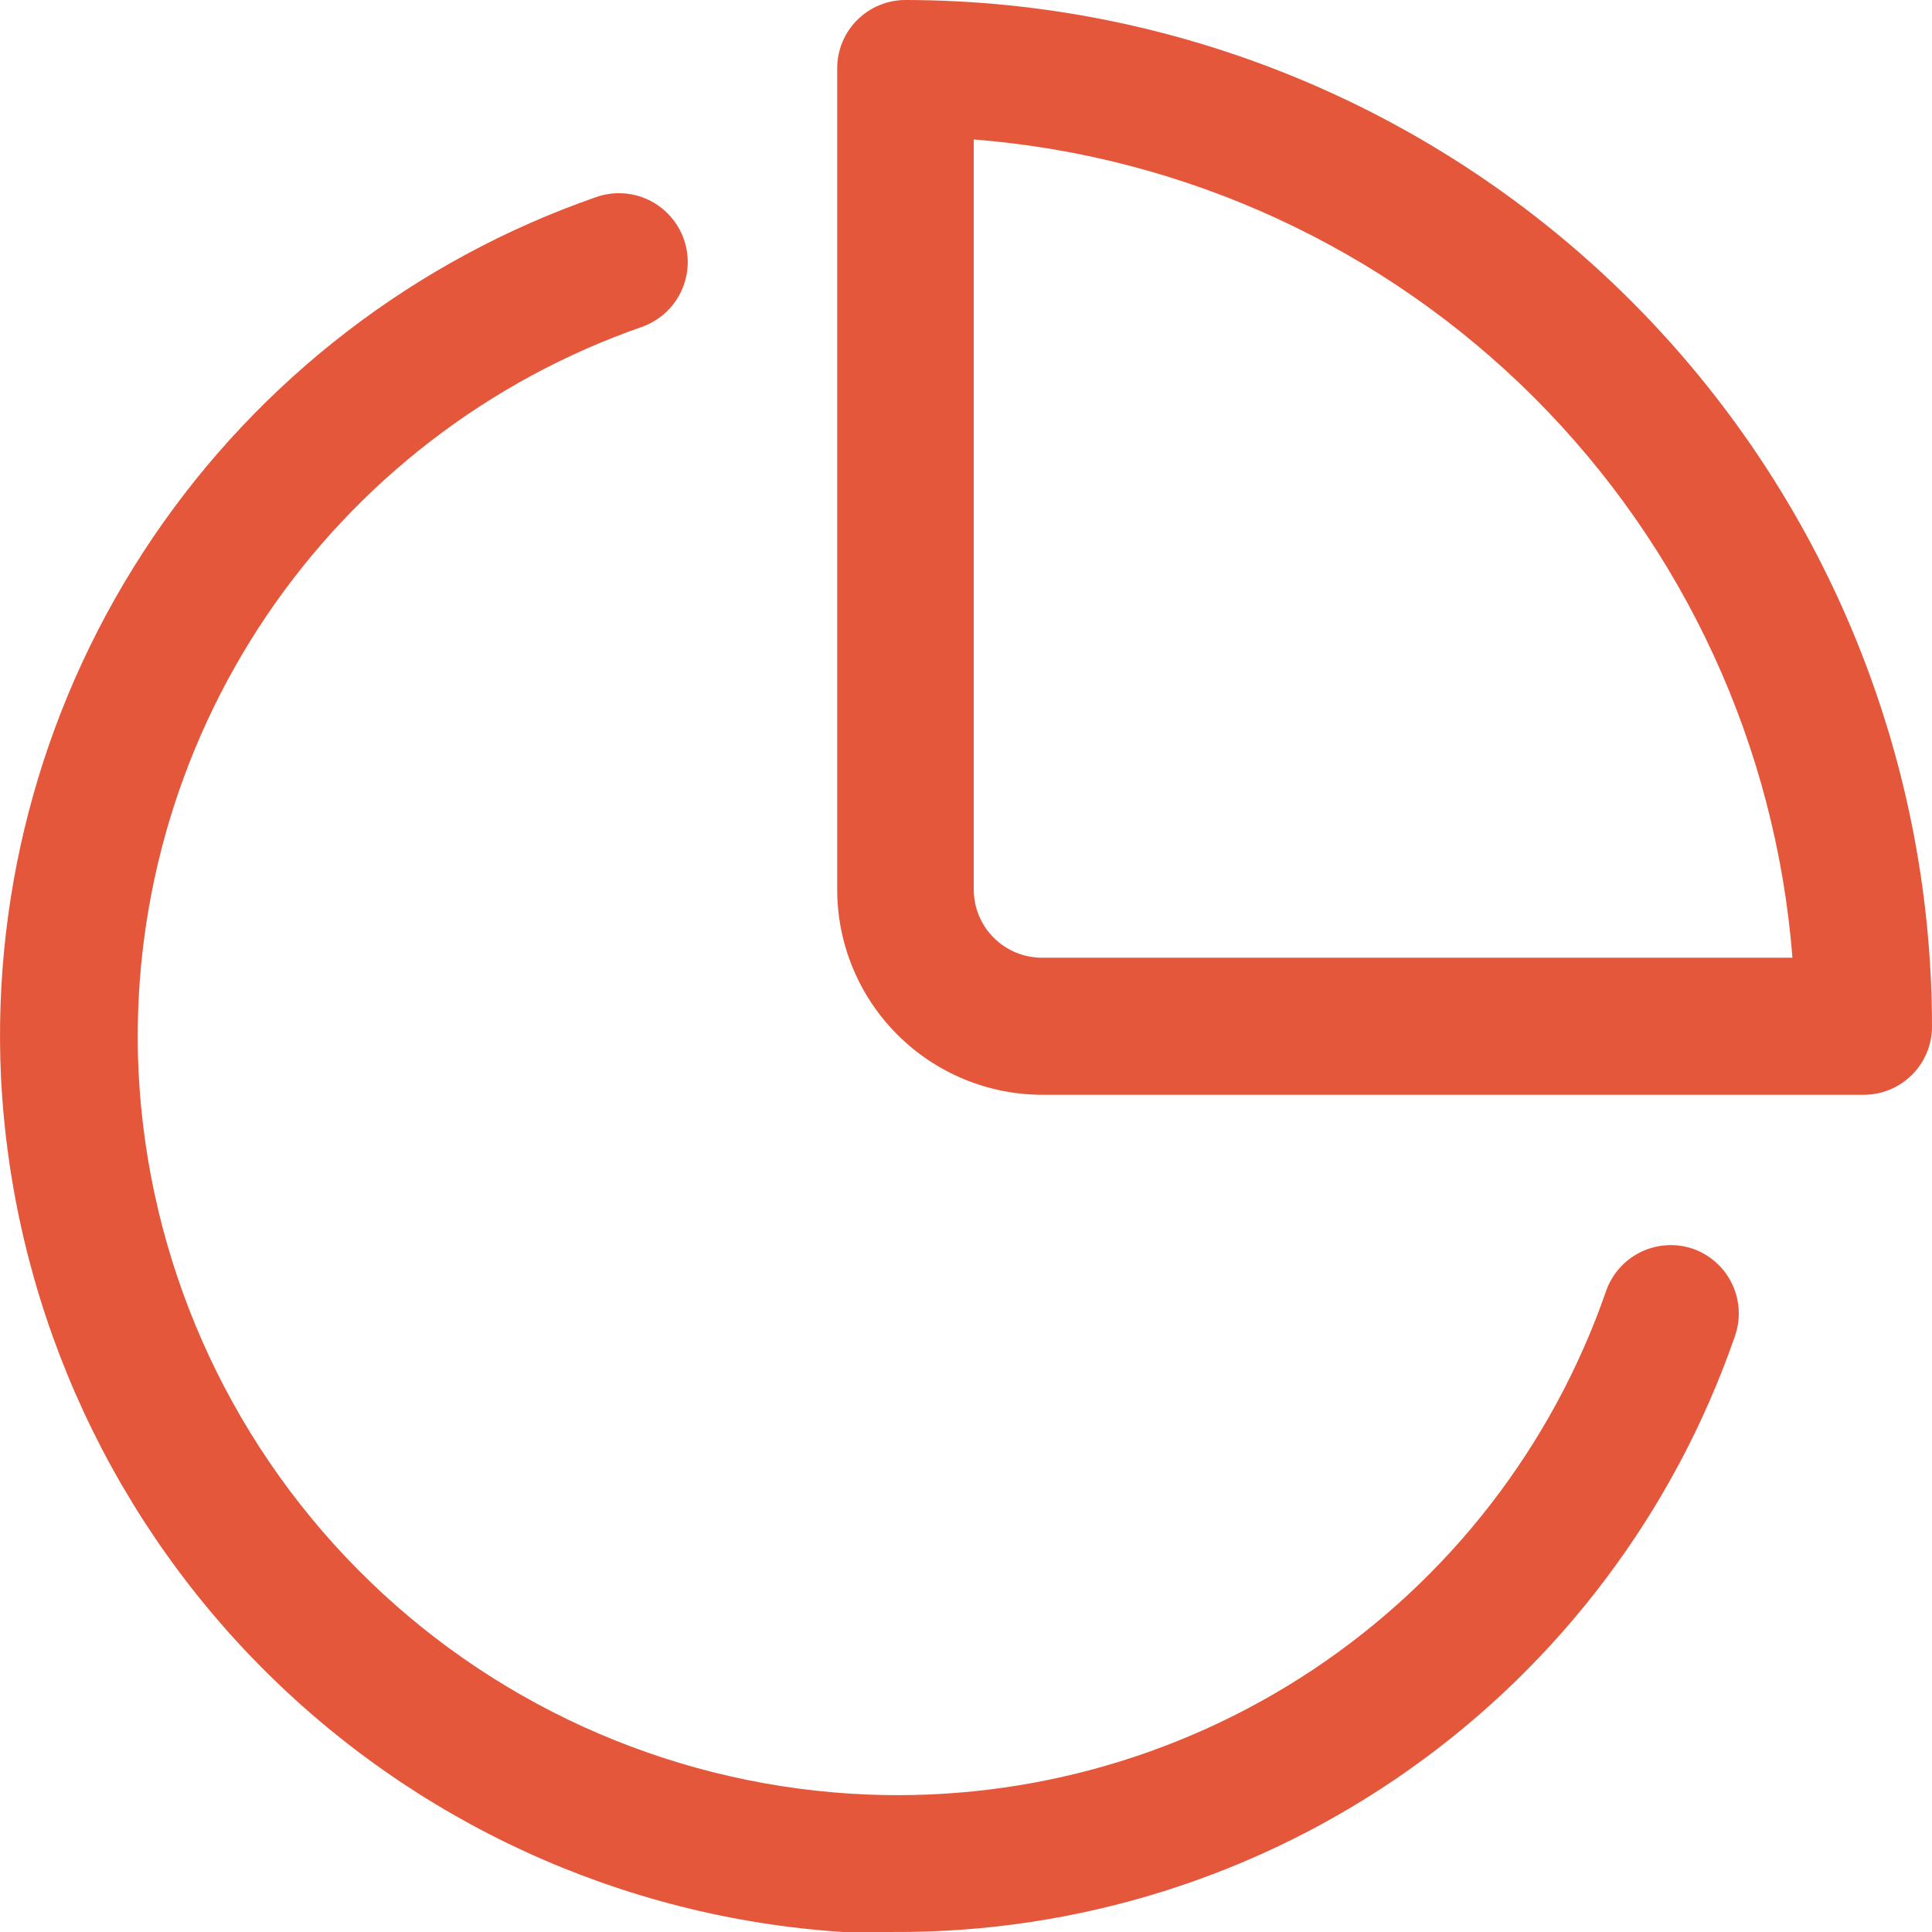
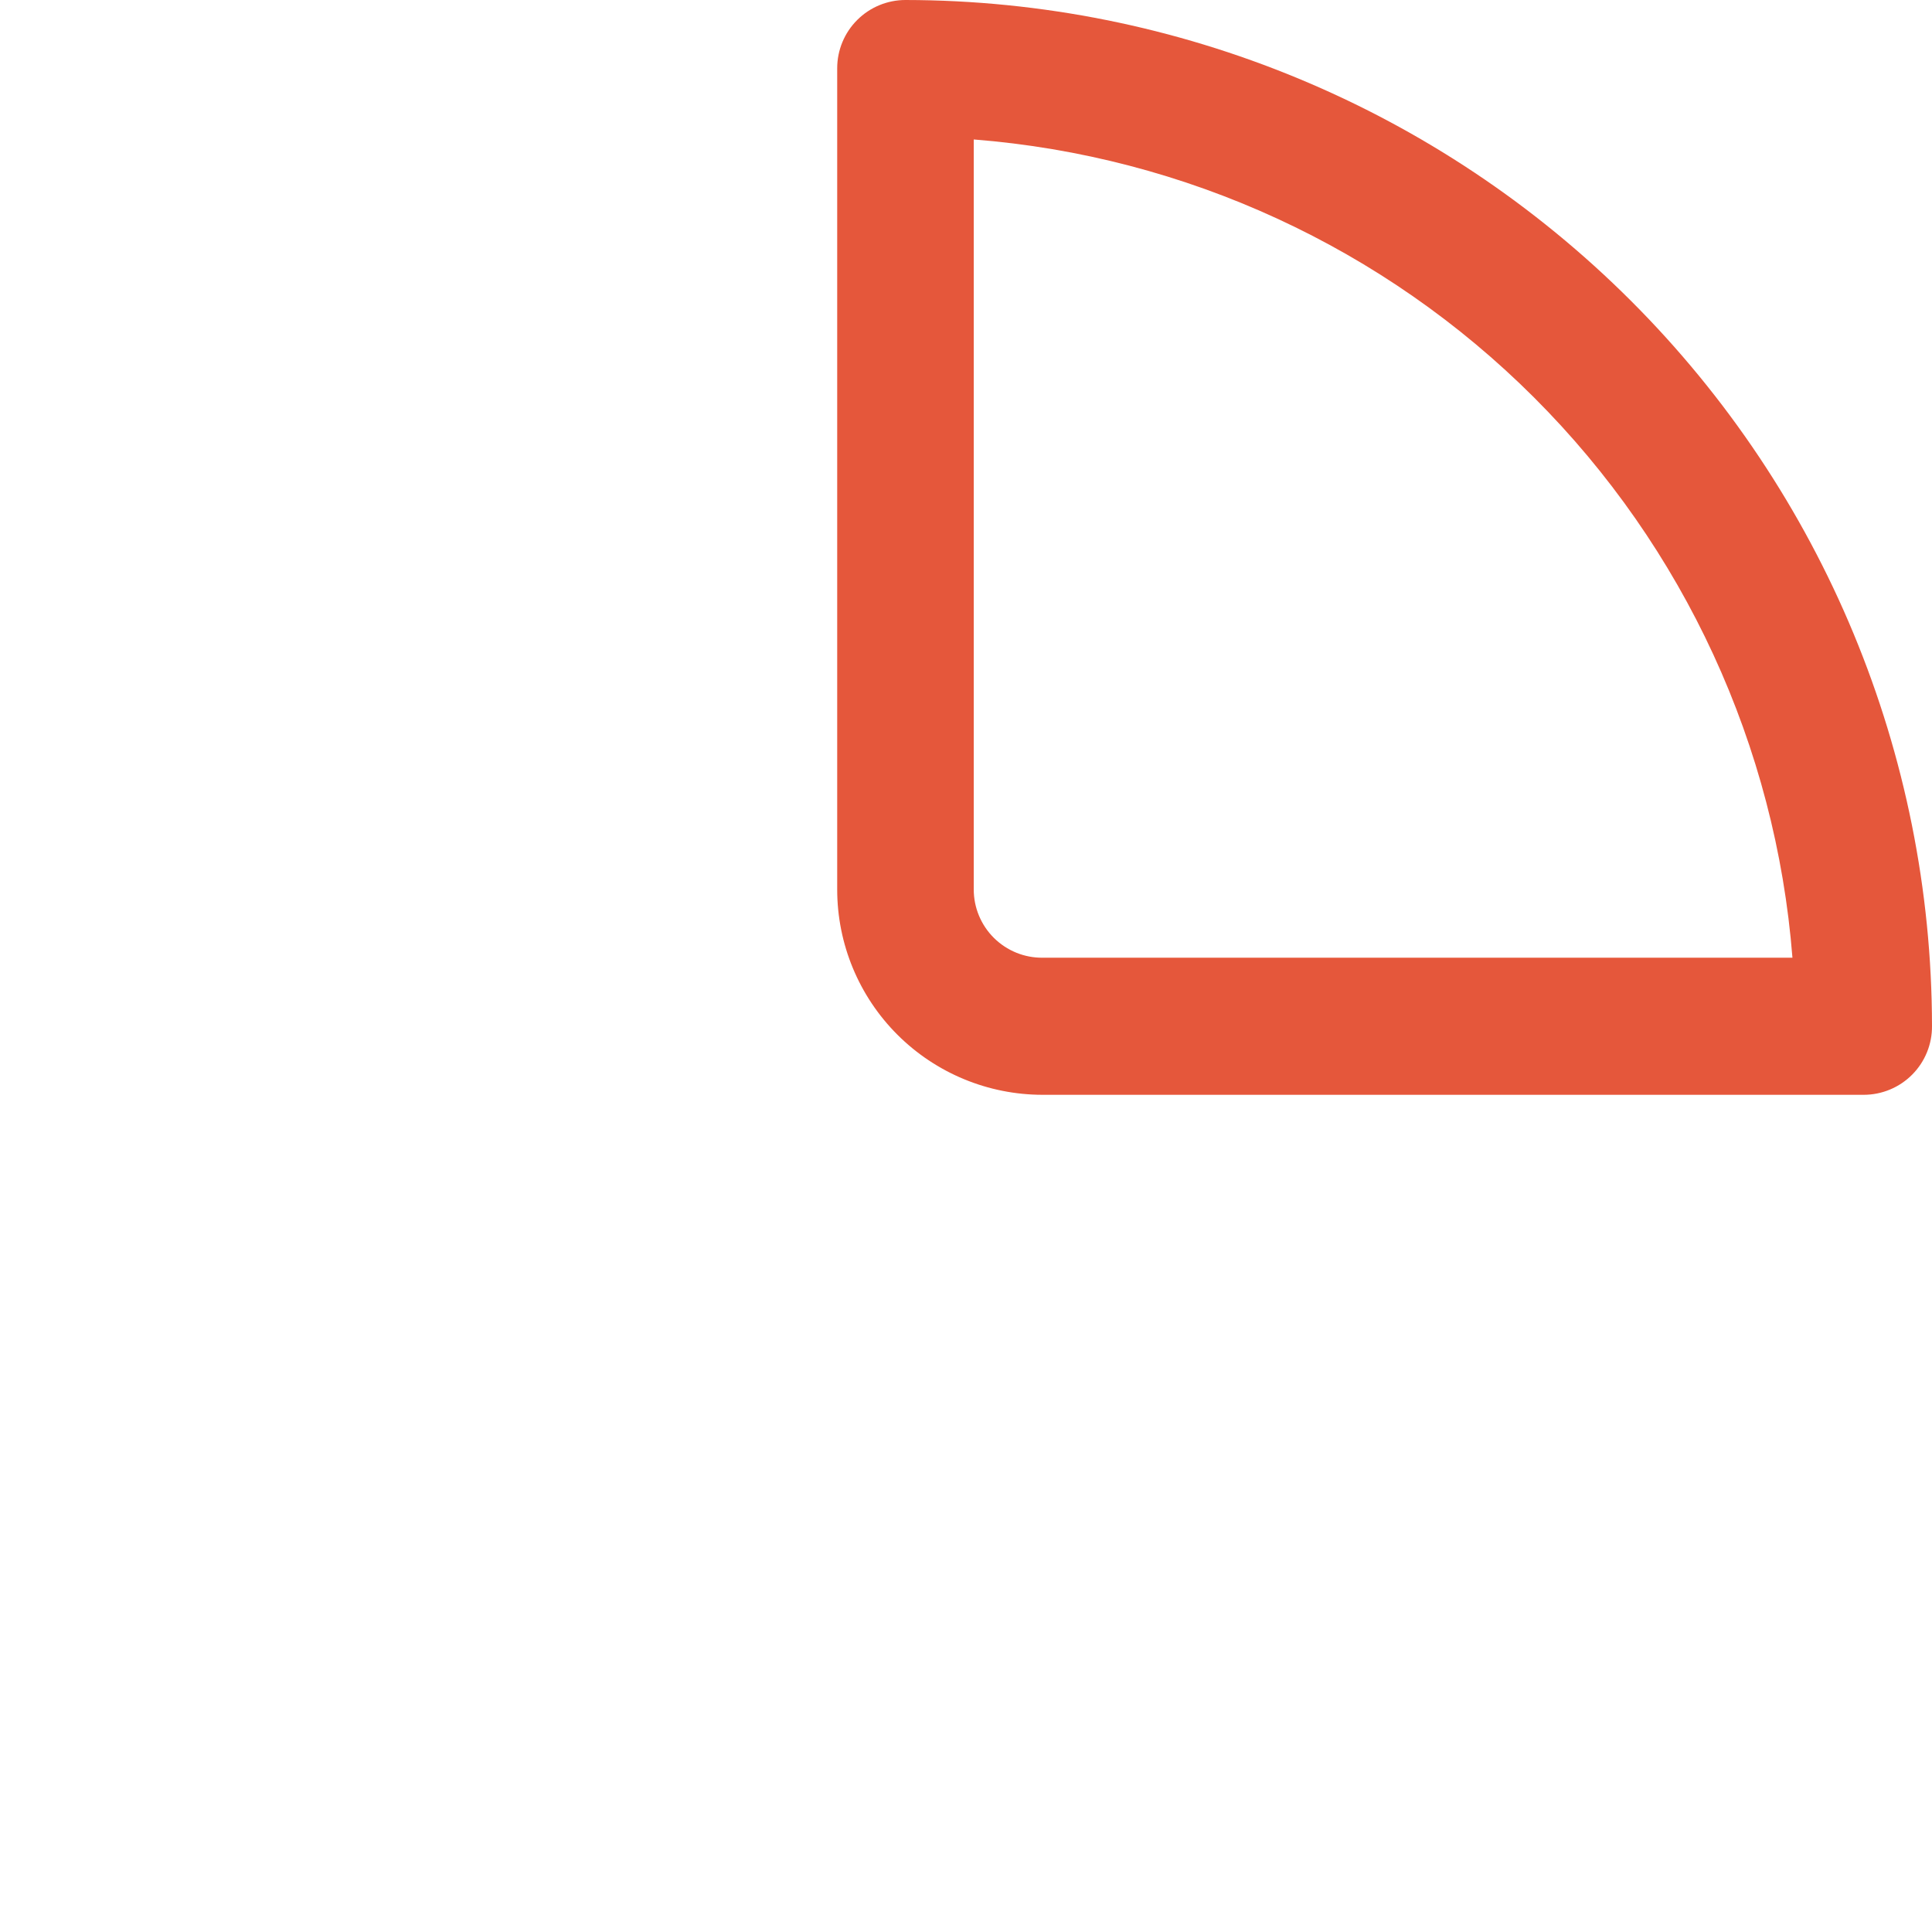
<svg xmlns="http://www.w3.org/2000/svg" width="90" height="90" viewBox="0 0 90 90" fill="none">
  <path d="M42.181 0C41.337 0 40.528 0.335 39.932 0.931C39.335 1.527 39 2.336 39 3.179V41.436C39 43.972 40.008 46.405 41.803 48.199C43.597 49.992 46.032 51 48.569 51H86.819C87.239 51 87.655 50.917 88.043 50.755C88.431 50.594 88.782 50.357 89.078 50.059C89.374 49.761 89.608 49.407 89.766 49.018C89.924 48.63 90.004 48.213 90 47.793C89.985 35.122 84.942 22.974 75.978 14.015C67.013 5.055 54.858 0.015 42.181 0ZM48.569 44.614C48.149 44.618 47.733 44.539 47.344 44.381C46.955 44.222 46.601 43.989 46.302 43.693C46.004 43.398 45.767 43.046 45.606 42.659C45.444 42.271 45.361 41.856 45.361 41.436V6.497C55.218 7.27 64.476 11.535 71.467 18.522C78.459 25.51 82.726 34.763 83.499 44.614H48.569Z" fill="#E5573B" />
-   <path d="M78.904 58.188C78.507 58.046 78.085 57.984 77.665 58.006C77.243 58.028 76.831 58.133 76.451 58.316C76.071 58.498 75.731 58.754 75.45 59.068C75.169 59.383 74.953 59.749 74.815 60.148C72.316 67.352 67.528 73.54 61.182 77.767C54.836 81.995 47.28 84.028 39.669 83.559C30.97 83.019 22.775 79.294 16.649 73.095C10.522 66.897 6.893 58.659 6.456 49.955C6.095 42.413 8.183 34.957 12.407 28.699C16.631 22.441 22.766 17.716 29.896 15.23C30.293 15.091 30.659 14.874 30.972 14.593C31.285 14.312 31.541 13.972 31.723 13.592C31.905 13.213 32.01 12.801 32.033 12.38C32.056 11.96 31.996 11.539 31.856 11.142C31.716 10.745 31.5 10.379 31.218 10.066C30.937 9.752 30.597 9.497 30.218 9.315C29.838 9.133 29.426 9.028 29.006 9.005C28.585 8.982 28.165 9.042 27.767 9.182C19.353 12.11 12.109 17.677 7.114 25.054C2.118 32.43 -0.362 41.223 0.043 50.123C0.543 60.423 4.815 70.179 12.045 77.533C19.276 84.887 28.958 89.324 39.249 89.999H41.602C50.213 90.049 58.624 87.402 65.655 82.43C72.686 77.458 77.984 70.411 80.808 62.276C81.097 61.481 81.058 60.605 80.701 59.838C80.344 59.072 79.698 58.478 78.904 58.188Z" fill="#E5573B" />
</svg>